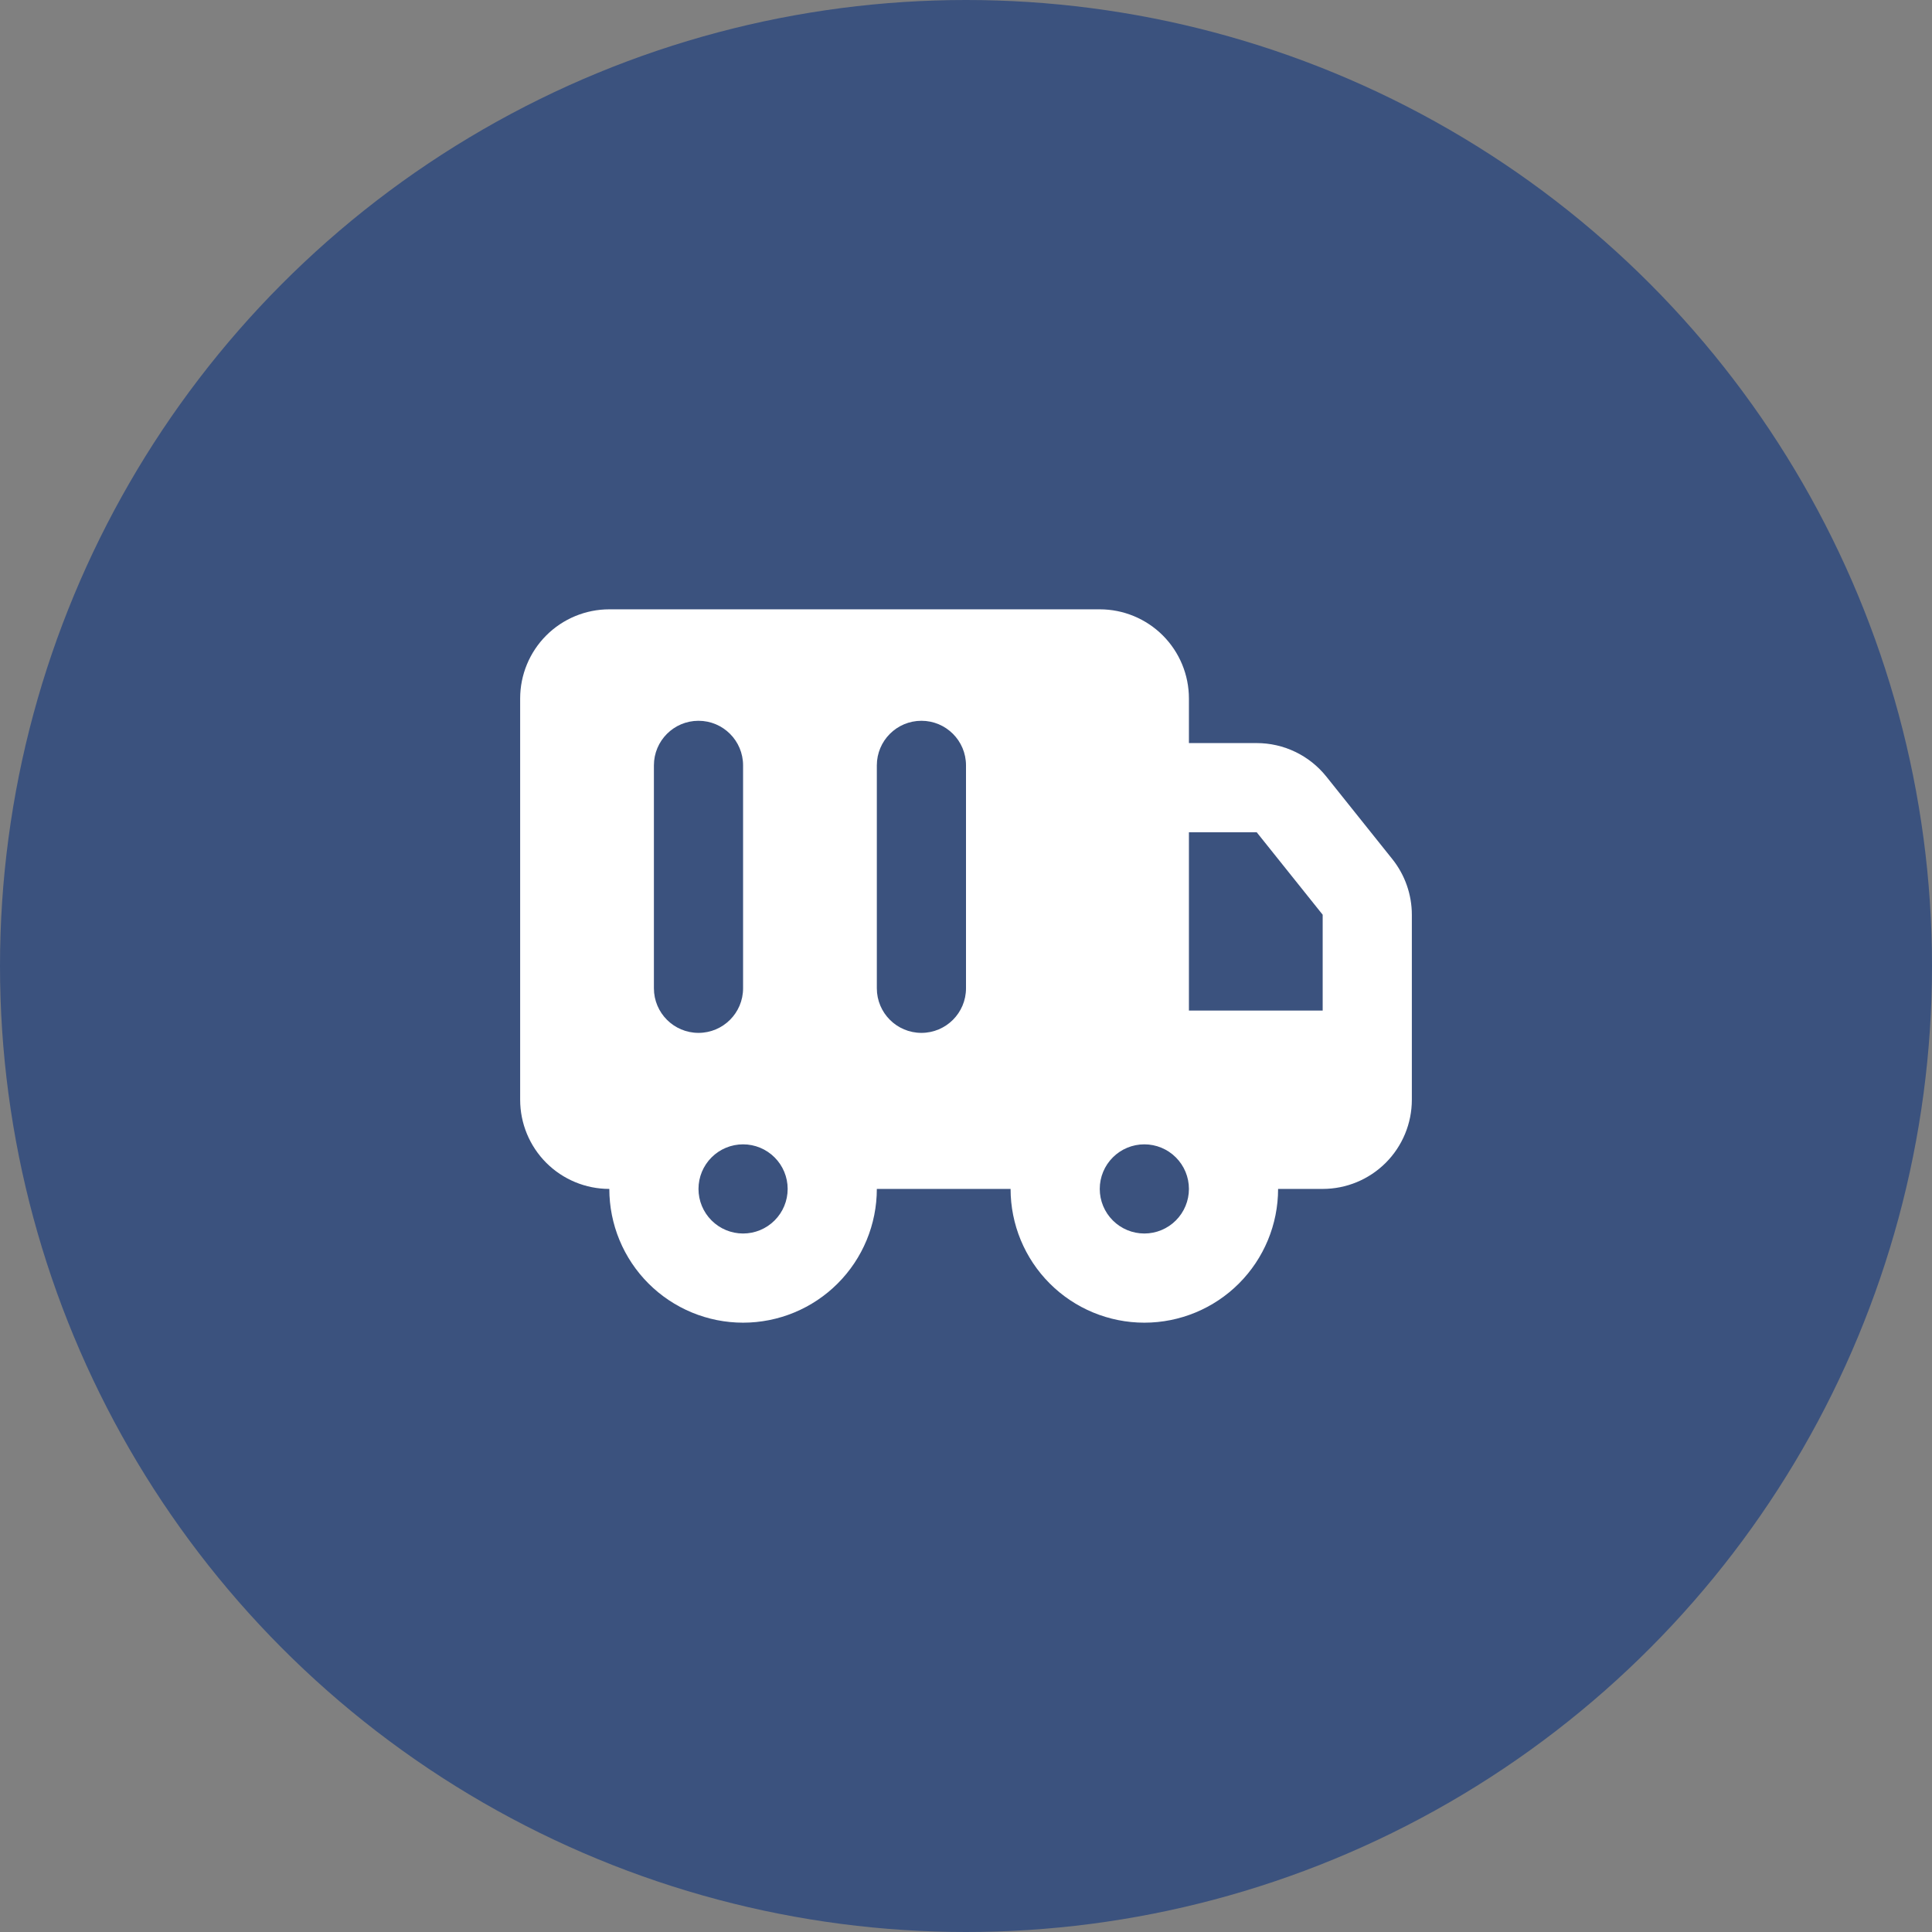
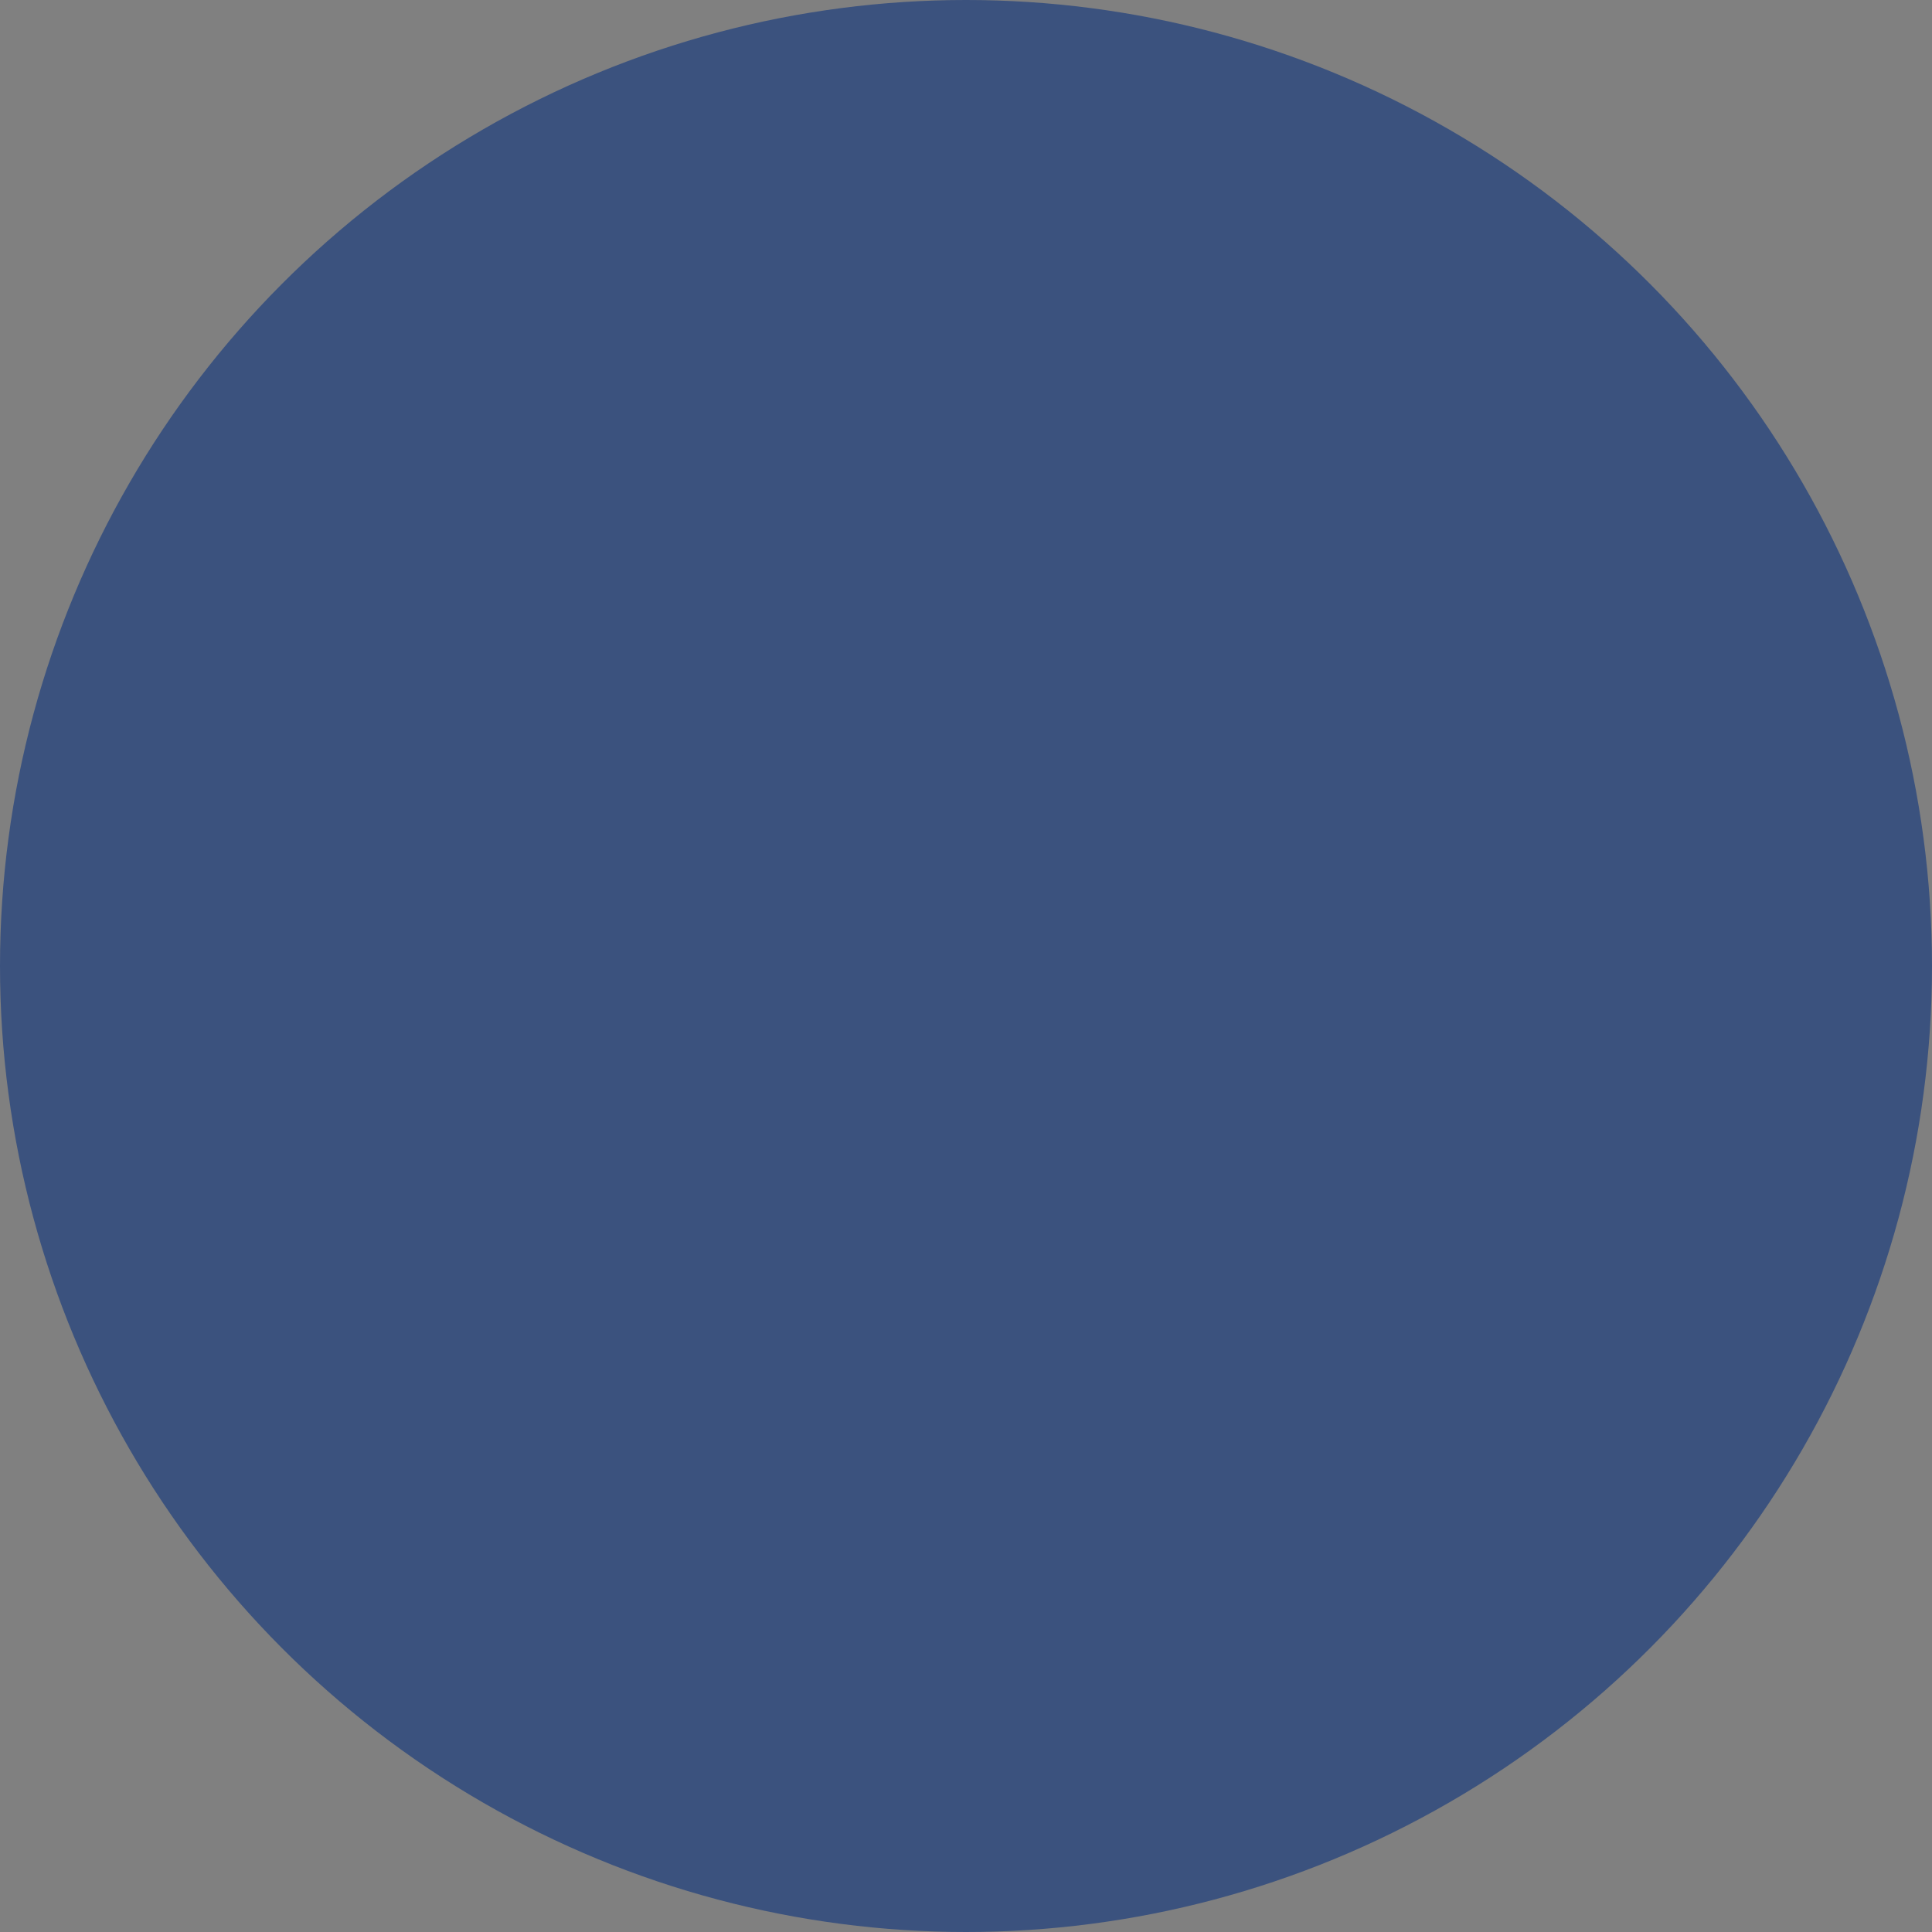
<svg xmlns="http://www.w3.org/2000/svg" width="130" height="130" viewBox="0 0 130 130" fill="none">
  <rect x="0" y="0" width="130" height="130" fill="#808080" stroke="none" />
  <circle cx="65" cy="65" r="65" fill="#3B527E" />
  <g clip-path="url(#clip0_347_3492)">
-     <path d="M74 41C75.591 41 77.117 41.632 78.243 42.757C79.368 43.883 80 45.409 80 47V50H84.56C85.459 50 86.347 50.202 87.158 50.592C87.968 50.981 88.681 51.548 89.243 52.25L93.683 57.803C94.535 58.867 95 60.19 95 61.553V74C95 75.591 94.368 77.117 93.243 78.243C92.117 79.368 90.591 80 89 80H86C86 82.387 85.052 84.676 83.364 86.364C81.676 88.052 79.387 89 77 89C74.613 89 72.324 88.052 70.636 86.364C68.948 84.676 68 82.387 68 80H59C59 81.182 58.767 82.352 58.315 83.444C57.863 84.536 57.2 85.528 56.364 86.364C55.528 87.2 54.536 87.863 53.444 88.315C52.352 88.767 51.182 89 50 89C48.818 89 47.648 88.767 46.556 88.315C45.464 87.863 44.472 87.2 43.636 86.364C42.8 85.528 42.137 84.536 41.685 83.444C41.233 82.352 41 81.182 41 80C39.409 80 37.883 79.368 36.757 78.243C35.632 77.117 35 75.591 35 74V47C35 45.409 35.632 43.883 36.757 42.757C37.883 41.632 39.409 41 41 41H74ZM50 77C49.204 77 48.441 77.316 47.879 77.879C47.316 78.441 47 79.204 47 80C47 80.796 47.316 81.559 47.879 82.121C48.441 82.684 49.204 83 50 83C50.796 83 51.559 82.684 52.121 82.121C52.684 81.559 53 80.796 53 80C53 79.204 52.684 78.441 52.121 77.879C51.559 77.316 50.796 77 50 77ZM77 77C76.204 77 75.441 77.316 74.879 77.879C74.316 78.441 74 79.204 74 80C74 80.796 74.316 81.559 74.879 82.121C75.441 82.684 76.204 83 77 83C77.796 83 78.559 82.684 79.121 82.121C79.684 81.559 80 80.796 80 80C80 79.204 79.684 78.441 79.121 77.879C78.559 77.316 77.796 77 77 77ZM84.56 56H80V68H89V61.55L84.56 56Z" fill="white" />
    <path d="M44 66.5V51.5C44 49.843 45.343 48.5 47 48.5C48.657 48.5 50 49.843 50 51.5V66.5C50 68.157 48.657 69.5 47 69.5C45.343 69.5 44 68.157 44 66.5Z" fill="#3B527E" />
    <path d="M59 66.5V51.5C59 49.843 60.343 48.5 62 48.5C63.657 48.5 65 49.843 65 51.5V66.5C65 68.157 63.657 69.5 62 69.5C60.343 69.5 59 68.157 59 66.5Z" fill="#3B527E" />
  </g>
  <defs>
    <clipPath id="clip0_347_3492">
      <rect width="64" height="64" fill="white" transform="translate(33 33)" />
    </clipPath>
  </defs>
</svg>